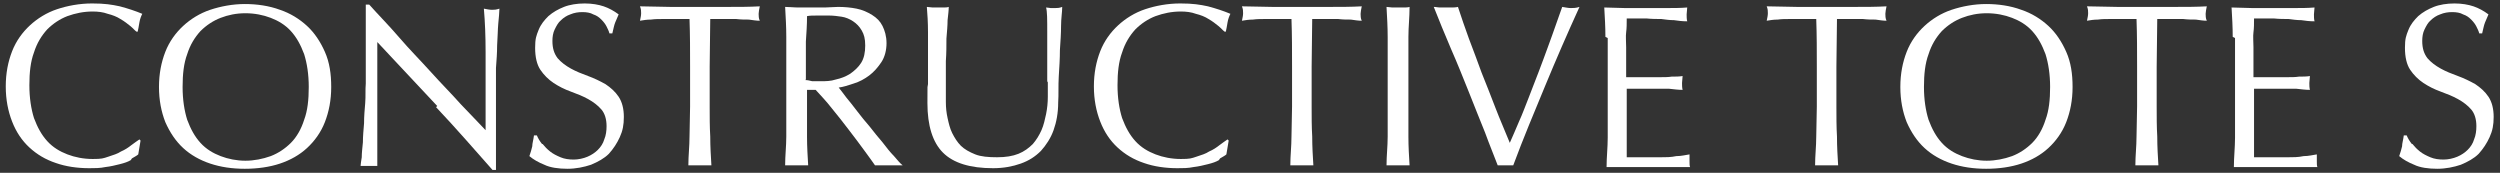
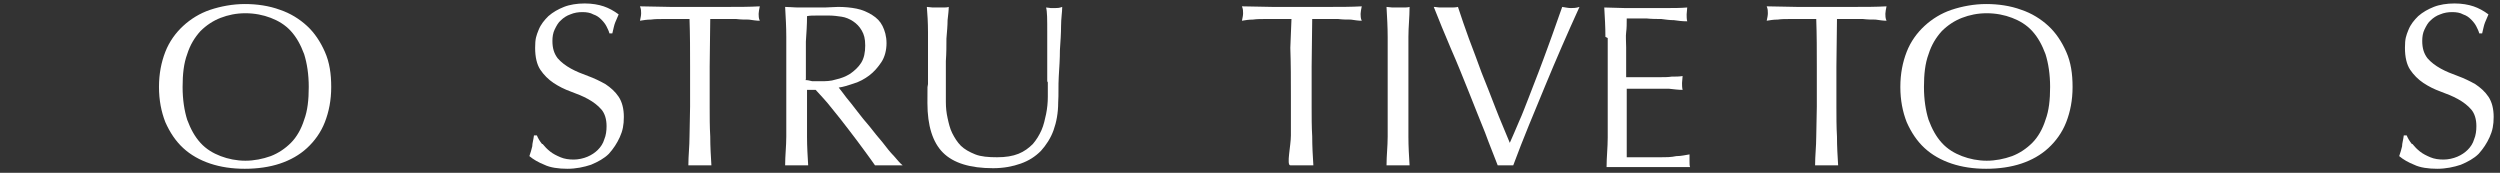
<svg xmlns="http://www.w3.org/2000/svg" version="1.1" viewBox="0 0 434 30">
  <rect x="0" y="0" width="434" height="30" fill="#333333" stroke="none" />
  <defs>
    <style>
      .cls-1 {
        fill: #fff;
      }
    </style>
  </defs>
  <g>
    <g id="_レイヤー_1" data-name="レイヤー_1">
      <g>
-         <path class="cls-1" d="M22.7,27.8c-.5.3-1.1.5-1.9.7s-1.6.4-2.5.5c-.9.2-1.9.2-2.8.2-2.1,0-4.1-.3-5.8-.9-1.8-.6-3.3-1.5-4.6-2.7-1.3-1.2-2.3-2.7-3-4.5-.7-1.8-1.1-3.8-1.1-6.1s.4-4.3,1.1-6.1c.7-1.8,1.8-3.3,3.1-4.5,1.3-1.2,2.9-2.2,4.7-2.8,1.8-.6,3.9-1,6.1-1s3.4.2,4.8.5c1.5.4,2.7.8,3.9,1.3-.2.4-.4.9-.5,1.5-.1.6-.2,1.2-.3,1.6h-.2c-.3-.2-.6-.6-1.1-1-.5-.4-1-.8-1.7-1.2-.6-.4-1.4-.7-2.2-.9-.8-.3-1.7-.4-2.6-.4-1.6,0-3,.3-4.4.8-1.3.5-2.5,1.3-3.5,2.3-1,1.1-1.8,2.4-2.3,4-.6,1.6-.8,3.5-.8,5.7s.3,4.1.8,5.7c.6,1.6,1.3,2.9,2.3,4s2.2,1.8,3.5,2.3c1.3.5,2.8.8,4.4.8s1.8-.1,2.7-.4,1.6-.5,2.2-.9c.7-.3,1.3-.7,1.8-1.1.5-.4,1-.7,1.4-1l.2.2-.4,2.4c-.2.2-.6.4-1.1.7Z" />
        <path class="cls-1" d="M27.6,15.1c0-2.3.4-4.3,1.1-6.1.7-1.8,1.8-3.3,3.1-4.5,1.3-1.2,2.9-2.2,4.7-2.8,1.8-.6,3.9-1,6-1s4.2.3,6.1,1c1.8.6,3.4,1.6,4.7,2.8s2.3,2.7,3.1,4.5,1.1,3.8,1.1,6.1-.4,4.3-1.1,6.1-1.8,3.3-3.1,4.5-2.9,2.1-4.7,2.7c-1.8.6-3.9.9-6.1.9s-4.2-.3-6-.9c-1.8-.6-3.4-1.5-4.7-2.7-1.3-1.2-2.3-2.7-3.1-4.5-.7-1.8-1.1-3.8-1.1-6.1ZM53.6,15.1c0-2.2-.3-4.1-.8-5.7-.6-1.6-1.3-2.9-2.3-4-1-1.1-2.2-1.8-3.5-2.3-1.3-.5-2.8-.8-4.4-.8s-3,.3-4.3.8c-1.3.5-2.5,1.3-3.5,2.3-1,1.1-1.8,2.4-2.3,4-.6,1.6-.8,3.5-.8,5.7s.3,4.1.8,5.7c.6,1.6,1.3,2.9,2.3,4s2.2,1.8,3.5,2.3c1.3.5,2.8.8,4.3.8s3-.3,4.4-.8c1.3-.5,2.5-1.3,3.5-2.3s1.8-2.4,2.3-4c.6-1.6.8-3.5.8-5.7Z" />
-         <path class="cls-1" d="M75.9,18.4c-3.5-3.7-6.9-7.4-10.4-11.1,0,.7,0,1.7,0,3,0,1.3,0,3,0,5.1s0,1.3,0,2.1,0,1.7,0,2.6,0,1.8,0,2.8c0,.9,0,1.8,0,2.6,0,.8,0,1.5,0,2.1,0,.6,0,1,0,1.2-.4,0-.9,0-1.4,0s-1,0-1.5,0c0-.3.1-.8.2-1.5,0-.7.1-1.6.2-2.6,0-1,.1-2.1.2-3.3,0-1.2.1-2.3.2-3.5s0-2.3.1-3.4c0-1.1,0-2.1,0-3,0-2.6,0-4.8,0-6.6s0-3.2,0-4.1h.6c1.6,1.8,3.4,3.6,5.2,5.7s3.7,4,5.5,6c1.8,2,3.6,3.8,5.2,5.6,1.6,1.7,3.1,3.2,4.3,4.5v-5.4c0-2.8,0-5.5,0-8.2,0-2.7-.1-5.2-.3-7.5.5.1,1,.2,1.4.2s.7,0,1.3-.2c0,.6-.1,1.5-.2,2.6s-.1,2.4-.2,3.8c0,1.3-.1,2.6-.2,3.9,0,1.3,0,2.3,0,3.1v2.4c0,.9,0,1.9,0,2.8,0,1,0,2,0,3,0,1,0,1.9,0,2.8,0,.9,0,1.6,0,2.3v1.3h-.6c-3.1-3.5-6.3-7.2-9.8-10.9Z" />
        <path class="cls-1" d="M94.2,25c.4.5.8.9,1.3,1.3.5.4,1.1.7,1.8,1,.7.3,1.5.4,2.3.4s1.7-.2,2.4-.5c.7-.3,1.3-.7,1.8-1.2.5-.5.9-1.1,1.1-1.8.3-.7.4-1.5.4-2.3,0-1.2-.3-2.2-.9-2.9s-1.4-1.3-2.3-1.8c-.9-.5-1.9-.9-3-1.3-1.1-.4-2.1-.9-3-1.5-.9-.6-1.7-1.4-2.3-2.3-.6-.9-.9-2.2-.9-3.8s.2-2.1.6-3.1,1-1.7,1.7-2.4c.8-.7,1.7-1.2,2.7-1.6s2.3-.6,3.6-.6,2.4.2,3.3.5c.9.3,1.8.8,2.6,1.4-.2.5-.4.9-.6,1.4-.2.5-.3,1.1-.5,1.9h-.5c-.1-.4-.3-.8-.5-1.2-.2-.4-.5-.8-.9-1.2s-.8-.7-1.4-.9c-.5-.3-1.2-.4-1.9-.4s-1.4.1-2.1.4c-.6.2-1.2.6-1.6,1-.5.4-.8,1-1.1,1.6-.3.6-.4,1.3-.4,2,0,1.3.3,2.2.9,3,.6.7,1.4,1.3,2.3,1.8s1.9.9,3,1.3,2.1.9,3,1.4c.9.6,1.7,1.3,2.3,2.2.6.9.9,2.1.9,3.5s-.2,2.4-.7,3.5-1.1,2-1.9,2.9c-.8.8-1.9,1.4-3.1,1.9-1.2.4-2.6.7-4.1.7s-3-.2-4-.7c-1-.4-1.9-.9-2.6-1.5.2-.6.4-1.2.5-1.7,0-.5.2-1.1.3-1.9h.5c.2.5.5,1,.9,1.5Z" />
        <path class="cls-1" d="M119.7,3.3c-.7,0-1.4,0-2.2,0-.8,0-1.5,0-2.3,0-.8,0-1.5,0-2.2.1-.7,0-1.3.1-1.9.2.1-.5.2-.9.2-1.3s0-.7-.2-1.2c1.8,0,3.5.1,5.2.1,1.7,0,3.4,0,5.2,0s3.5,0,5.2,0c1.7,0,3.4,0,5.2-.1-.1.5-.2,1-.2,1.3s0,.8.2,1.2c-.6,0-1.2-.1-1.9-.2-.7,0-1.4,0-2.2-.1-.8,0-1.5,0-2.3,0-.8,0-1.5,0-2.2,0,0,2.7-.1,5.5-.1,8.3v6.9c0,1.8,0,3.5.1,5.2,0,1.7.1,3.4.2,5-.6,0-1.3,0-2,0s-1.3,0-2,0c0-1.7.2-3.3.2-5s.1-3.4.1-5.2v-6.9c0-2.8,0-5.5-.1-8.3Z" />
        <path class="cls-1" d="M136.5,11.6c0-1.8,0-3.5,0-5.2,0-1.7-.1-3.4-.2-5.2.8,0,1.5.1,2.3.1.7,0,1.5,0,2.3,0s1.5,0,2.3,0c.7,0,1.5-.1,2.3-.1,1.1,0,2.2.1,3.2.3,1,.2,1.9.6,2.7,1.1.8.5,1.4,1.1,1.8,1.9.4.8.7,1.8.7,3s-.3,2.4-.9,3.3-1.3,1.7-2.1,2.3c-.8.6-1.7,1.1-2.7,1.4-.9.3-1.8.6-2.6.7.3.4.8,1,1.3,1.7.6.7,1.2,1.5,1.9,2.4s1.4,1.8,2.2,2.7c.7.9,1.5,1.9,2.2,2.7.7.9,1.3,1.7,2,2.4.6.7,1.1,1.3,1.5,1.6-.4,0-.8,0-1.2,0h-2.4c-.4,0-.8,0-1.2,0-.4-.6-1-1.4-1.8-2.5s-1.7-2.3-2.7-3.6c-1-1.3-2-2.6-3-3.8-1-1.3-2-2.3-2.8-3.2h-1.5v2.9c0,1.8,0,3.5,0,5.2s.1,3.4.2,5c-.6,0-1.3,0-2,0s-1.3,0-2,0c0-1.7.2-3.3.2-5,0-1.7,0-3.4,0-5.2v-6.9ZM139.8,13.9c.4,0,.8.1,1.2.2.4,0,.9,0,1.5,0,.8,0,1.7,0,2.6-.3.9-.2,1.7-.5,2.5-1,.7-.5,1.4-1.1,1.9-1.9.5-.8.7-1.8.7-3s-.2-1.9-.6-2.6c-.4-.7-.9-1.2-1.5-1.6-.6-.4-1.3-.7-2-.8-.7-.1-1.4-.2-2.1-.2s-1.7,0-2.3,0c-.6,0-1.1,0-1.6.1,0,1.5-.1,2.9-.2,4.4,0,1.4,0,2.9,0,4.3v2.3Z" />
        <path class="cls-1" d="M181.8,14.3c0-3.8,0-6.7,0-8.8,0-2.1,0-3.5-.2-4.2.3,0,.6.1.8.1.3,0,.5,0,.8,0s.7,0,1.2-.2c0,.9-.2,2-.2,3.3,0,1.3-.1,2.7-.2,4.2,0,1.5-.1,3-.2,4.6s0,3.1-.1,4.5c0,1.8-.3,3.4-.8,4.8-.5,1.4-1.3,2.6-2.2,3.6-1,1-2.1,1.7-3.5,2.2-1.4.5-3,.8-4.8.8-4,0-6.9-.9-8.7-2.7-1.8-1.8-2.7-4.7-2.7-8.6s0-2.4.1-3.3c0-1,0-2,0-3,0-2.2,0-4.2,0-6,0-1.7-.1-3.2-.2-4.4.3,0,.7.1,1,.1.4,0,.7,0,1,0s.6,0,.9,0c.3,0,.6,0,.9-.1,0,.6-.1,1.4-.2,2.3,0,.9-.1,2-.2,3.2,0,1.2,0,2.5-.1,3.9,0,1.4,0,2.8,0,4.3s0,1.8,0,2.8c0,1,.1,1.9.3,2.8.2.9.4,1.8.8,2.6.4.8.9,1.6,1.5,2.2s1.5,1.1,2.5,1.5c1,.4,2.3.5,3.8.5s2.7-.2,3.7-.6c1-.4,1.8-1,2.5-1.7.6-.7,1.1-1.5,1.5-2.4.4-.9.6-1.9.8-2.8.2-1,.3-2,.3-3s0-1.9,0-2.7Z" />
-         <path class="cls-1" d="M211.6,27.8c-.5.3-1.1.5-1.9.7s-1.6.4-2.5.5c-.9.2-1.9.2-2.8.2-2.1,0-4.1-.3-5.8-.9-1.8-.6-3.3-1.5-4.6-2.7-1.3-1.2-2.3-2.7-3-4.5-.7-1.8-1.1-3.8-1.1-6.1s.4-4.3,1.1-6.1c.7-1.8,1.8-3.3,3.1-4.5,1.3-1.2,2.9-2.2,4.7-2.8,1.8-.6,3.9-1,6.1-1s3.4.2,4.8.5c1.5.4,2.7.8,3.9,1.3-.2.4-.4.9-.5,1.5-.1.6-.2,1.2-.3,1.6h-.2c-.3-.2-.6-.6-1.1-1-.5-.4-1-.8-1.7-1.2-.6-.4-1.4-.7-2.2-.9-.8-.3-1.7-.4-2.6-.4-1.6,0-3,.3-4.4.8-1.3.5-2.5,1.3-3.5,2.3-1,1.1-1.8,2.4-2.3,4-.6,1.6-.8,3.5-.8,5.7s.3,4.1.8,5.7c.6,1.6,1.3,2.9,2.3,4s2.2,1.8,3.5,2.3c1.3.5,2.8.8,4.4.8s1.8-.1,2.7-.4,1.6-.5,2.2-.9c.7-.3,1.3-.7,1.8-1.1.5-.4,1-.7,1.4-1l.2.2-.4,2.4c-.2.2-.6.4-1.1.7Z" />
-         <path class="cls-1" d="M224.2,3.3c-.7,0-1.4,0-2.2,0-.8,0-1.5,0-2.3,0-.8,0-1.5,0-2.2.1-.7,0-1.3.1-1.9.2.1-.5.2-.9.2-1.3s0-.7-.2-1.2c1.8,0,3.5.1,5.2.1,1.7,0,3.4,0,5.2,0s3.5,0,5.2,0c1.7,0,3.4,0,5.2-.1-.1.5-.2,1-.2,1.3s0,.8.2,1.2c-.6,0-1.2-.1-1.9-.2-.7,0-1.4,0-2.2-.1-.8,0-1.5,0-2.3,0-.8,0-1.5,0-2.2,0,0,2.7-.1,5.5-.1,8.3v6.9c0,1.8,0,3.5.1,5.2,0,1.7.1,3.4.2,5-.6,0-1.3,0-2,0s-1.3,0-2,0c0-1.7.2-3.3.2-5s.1-3.4.1-5.2v-6.9c0-2.8,0-5.5-.1-8.3Z" />
+         <path class="cls-1" d="M224.2,3.3c-.7,0-1.4,0-2.2,0-.8,0-1.5,0-2.3,0-.8,0-1.5,0-2.2.1-.7,0-1.3.1-1.9.2.1-.5.2-.9.2-1.3s0-.7-.2-1.2c1.8,0,3.5.1,5.2.1,1.7,0,3.4,0,5.2,0s3.5,0,5.2,0c1.7,0,3.4,0,5.2-.1-.1.5-.2,1-.2,1.3s0,.8.2,1.2c-.6,0-1.2-.1-1.9-.2-.7,0-1.4,0-2.2-.1-.8,0-1.5,0-2.3,0-.8,0-1.5,0-2.2,0,0,2.7-.1,5.5-.1,8.3v6.9c0,1.8,0,3.5.1,5.2,0,1.7.1,3.4.2,5-.6,0-1.3,0-2,0s-1.3,0-2,0s.1-3.4.1-5.2v-6.9c0-2.8,0-5.5-.1-8.3Z" />
        <path class="cls-1" d="M240.9,6.4c0-1.7-.1-3.4-.2-5.2.3,0,.7.1,1,.1.3,0,.6,0,1,0s.6,0,1,0c.3,0,.7,0,1-.1,0,1.8-.2,3.5-.2,5.2s0,3.4,0,5.2v6.9c0,1.8,0,3.5,0,5.2s.1,3.4.2,5c-.6,0-1.3,0-2,0s-1.3,0-2,0c0-1.7.2-3.3.2-5,0-1.7,0-3.4,0-5.2v-6.9c0-1.8,0-3.5,0-5.2Z" />
        <path class="cls-1" d="M260,28.7c-.6-1.6-1.4-3.5-2.2-5.7-.9-2.2-1.8-4.5-2.8-7s-2-5-3.1-7.5c-1.1-2.6-2.1-5-3-7.3.4,0,.7.1,1.1.1.3,0,.7,0,1,0s.7,0,1,0c.3,0,.7,0,1.1-.1.6,1.8,1.2,3.6,1.9,5.5.7,1.9,1.5,3.9,2.2,5.9.8,2,1.6,4,2.4,6.1.8,2.1,1.7,4.1,2.5,6.1.5-1.1,1-2.3,1.6-3.7.6-1.3,1.1-2.7,1.7-4.2s1.1-2.9,1.7-4.4c.6-1.5,1.1-3,1.6-4.3.5-1.4,1-2.7,1.4-3.9.4-1.2.8-2.2,1.1-3.1.6.1,1.1.2,1.5.2s.9,0,1.5-.2c-2.1,4.6-4.1,9.2-6,13.8s-3.8,9.1-5.5,13.7c-.4,0-.9,0-1.3,0s-1,0-1.3,0Z" />
        <path class="cls-1" d="M278.7,6.4c0-1.7-.1-3.4-.2-5.1,1.2,0,2.4.1,3.6.1,1.2,0,2.4,0,3.6,0s2.4,0,3.6,0c1.2,0,2.4,0,3.6-.1,0,.4-.1.8-.1,1.2s0,.8.1,1.2c-.9,0-1.6-.1-2.3-.2-.7,0-1.5-.1-2.2-.2-.8,0-1.6,0-2.6-.1-.9,0-2.1,0-3.4,0,0,.9,0,1.7-.1,2.4s0,1.7,0,2.6,0,2.1,0,3c0,1,0,1.7,0,2.2,1.2,0,2.2,0,3.2,0,.9,0,1.8,0,2.6,0,.8,0,1.5,0,2.1-.1.7,0,1.3,0,1.9-.1,0,.4-.1.8-.1,1.2s0,.8.1,1.2c-.7,0-1.5-.1-2.4-.2-.9,0-1.8,0-2.8,0s-1.8,0-2.6,0-1.5,0-1.9,0c0,.2,0,.5,0,.8,0,.3,0,.6,0,1.1v4c0,1.5,0,2.8,0,3.8s0,1.7,0,2.2h2.8c1,0,2,0,3,0,1,0,1.9,0,2.8-.2.9,0,1.6-.2,2.3-.3,0,.2,0,.4,0,.6,0,.2,0,.4,0,.6,0,.4,0,.8.1,1-1.2,0-2.4,0-3.6,0h-7.3c-1.2,0-2.4,0-3.6,0,0-1.7.2-3.4.2-5.1,0-1.7,0-3.4,0-5.2v-6.9c0-1.8,0-3.5,0-5.2Z" />
        <path class="cls-1" d="M315.3,3.3c-.7,0-1.4,0-2.2,0-.8,0-1.5,0-2.3,0-.8,0-1.5,0-2.2.1-.7,0-1.3.1-1.9.2.1-.5.2-.9.2-1.3s0-.7-.2-1.2c1.8,0,3.5.1,5.2.1,1.7,0,3.4,0,5.2,0s3.5,0,5.2,0c1.7,0,3.4,0,5.2-.1-.1.5-.2,1-.2,1.3s0,.8.2,1.2c-.6,0-1.2-.1-1.9-.2-.7,0-1.4,0-2.2-.1-.8,0-1.5,0-2.3,0-.8,0-1.5,0-2.2,0,0,2.7-.1,5.5-.1,8.3v6.9c0,1.8,0,3.5.1,5.2,0,1.7.1,3.4.2,5-.6,0-1.3,0-2,0s-1.3,0-2,0c0-1.7.2-3.3.2-5s.1-3.4.1-5.2v-6.9c0-2.8,0-5.5-.1-8.3Z" />
        <path class="cls-1" d="M329.9,15.1c0-2.3.4-4.3,1.1-6.1.7-1.8,1.8-3.3,3.1-4.5,1.3-1.2,2.9-2.2,4.7-2.8,1.8-.6,3.9-1,6-1s4.2.3,6.1,1c1.8.6,3.4,1.6,4.7,2.8s2.3,2.7,3.1,4.5,1.1,3.8,1.1,6.1-.4,4.3-1.1,6.1-1.8,3.3-3.1,4.5-2.9,2.1-4.7,2.7c-1.8.6-3.9.9-6.1.9s-4.2-.3-6-.9c-1.8-.6-3.4-1.5-4.7-2.7-1.3-1.2-2.3-2.7-3.1-4.5-.7-1.8-1.1-3.8-1.1-6.1ZM355.9,15.1c0-2.2-.3-4.1-.8-5.7-.6-1.6-1.3-2.9-2.3-4-1-1.1-2.2-1.8-3.5-2.3-1.3-.5-2.8-.8-4.4-.8s-3,.3-4.3.8c-1.3.5-2.5,1.3-3.5,2.3-1,1.1-1.8,2.4-2.3,4-.6,1.6-.8,3.5-.8,5.7s.3,4.1.8,5.7c.6,1.6,1.3,2.9,2.3,4s2.2,1.8,3.5,2.3c1.3.5,2.8.8,4.3.8s3-.3,4.4-.8c1.3-.5,2.5-1.3,3.5-2.3s1.8-2.4,2.3-4c.6-1.6.8-3.5.8-5.7Z" />
-         <path class="cls-1" d="M370.9,3.3c-.7,0-1.4,0-2.2,0-.8,0-1.5,0-2.3,0-.8,0-1.5,0-2.2.1-.7,0-1.3.1-1.9.2.1-.5.2-.9.2-1.3s0-.7-.2-1.2c1.8,0,3.5.1,5.2.1,1.7,0,3.4,0,5.2,0s3.5,0,5.2,0c1.7,0,3.4,0,5.2-.1-.1.5-.2,1-.2,1.3s0,.8.2,1.2c-.6,0-1.2-.1-1.9-.2-.7,0-1.4,0-2.2-.1-.8,0-1.5,0-2.3,0-.8,0-1.5,0-2.2,0,0,2.7-.1,5.5-.1,8.3v6.9c0,1.8,0,3.5.1,5.2,0,1.7.1,3.4.2,5-.6,0-1.3,0-2,0s-1.3,0-2,0c0-1.7.2-3.3.2-5s.1-3.4.1-5.2v-6.9c0-2.8,0-5.5-.1-8.3Z" />
-         <path class="cls-1" d="M387.6,6.4c0-1.7-.1-3.4-.2-5.1,1.2,0,2.4.1,3.6.1,1.2,0,2.4,0,3.6,0s2.4,0,3.6,0c1.2,0,2.4,0,3.6-.1,0,.4-.1.8-.1,1.2s0,.8.1,1.2c-.9,0-1.6-.1-2.3-.2-.7,0-1.5-.1-2.2-.2-.8,0-1.6,0-2.6-.1-.9,0-2.1,0-3.4,0,0,.9,0,1.7-.1,2.4s0,1.7,0,2.6,0,2.1,0,3c0,1,0,1.7,0,2.2,1.2,0,2.2,0,3.2,0,.9,0,1.8,0,2.6,0,.8,0,1.5,0,2.1-.1.7,0,1.3,0,1.9-.1,0,.4-.1.8-.1,1.2s0,.8.1,1.2c-.7,0-1.5-.1-2.4-.2-.9,0-1.8,0-2.8,0s-1.8,0-2.6,0-1.5,0-1.9,0c0,.2,0,.5,0,.8,0,.3,0,.6,0,1.1v4c0,1.5,0,2.8,0,3.8s0,1.7,0,2.2h2.8c1,0,2,0,3,0,1,0,1.9,0,2.8-.2.9,0,1.6-.2,2.3-.3,0,.2,0,.4,0,.6,0,.2,0,.4,0,.6,0,.4,0,.8.1,1-1.2,0-2.4,0-3.6,0h-7.3c-1.2,0-2.4,0-3.6,0,0-1.7.2-3.4.2-5.1,0-1.7,0-3.4,0-5.2v-6.9c0-1.8,0-3.5,0-5.2Z" />
        <path class="cls-1" d="M418.8,25c.4.5.8.9,1.3,1.3.5.4,1.1.7,1.8,1,.7.3,1.5.4,2.3.4s1.7-.2,2.4-.5c.7-.3,1.3-.7,1.8-1.2.5-.5.9-1.1,1.1-1.8.3-.7.4-1.5.4-2.3,0-1.2-.3-2.2-.9-2.9s-1.4-1.3-2.3-1.8c-.9-.5-1.9-.9-3-1.3-1.1-.4-2.1-.9-3-1.5-.9-.6-1.7-1.4-2.3-2.3-.6-.9-.9-2.2-.9-3.8s.2-2.1.6-3.1,1-1.7,1.7-2.4c.8-.7,1.7-1.2,2.7-1.6s2.3-.6,3.6-.6,2.4.2,3.3.5c.9.3,1.8.8,2.6,1.4-.2.5-.4.9-.6,1.4-.2.5-.3,1.1-.5,1.9h-.5c-.1-.4-.3-.8-.5-1.2-.2-.4-.5-.8-.9-1.2s-.8-.7-1.4-.9c-.5-.3-1.2-.4-1.9-.4s-1.4.1-2.1.4c-.6.2-1.2.6-1.6,1-.5.4-.8,1-1.1,1.6-.3.6-.4,1.3-.4,2,0,1.3.3,2.2.9,3,.6.7,1.4,1.3,2.3,1.8s1.9.9,3,1.3,2.1.9,3,1.4c.9.6,1.7,1.3,2.3,2.2.6.9.9,2.1.9,3.5s-.2,2.4-.7,3.5-1.1,2-1.9,2.9c-.8.8-1.9,1.4-3.1,1.9-1.2.4-2.6.7-4.1.7s-3-.2-4-.7c-1-.4-1.9-.9-2.6-1.5.2-.6.4-1.2.5-1.7,0-.5.2-1.1.3-1.9h.5c.2.5.5,1,.9,1.5Z" />
      </g>
    </g>
  </g>
</svg>